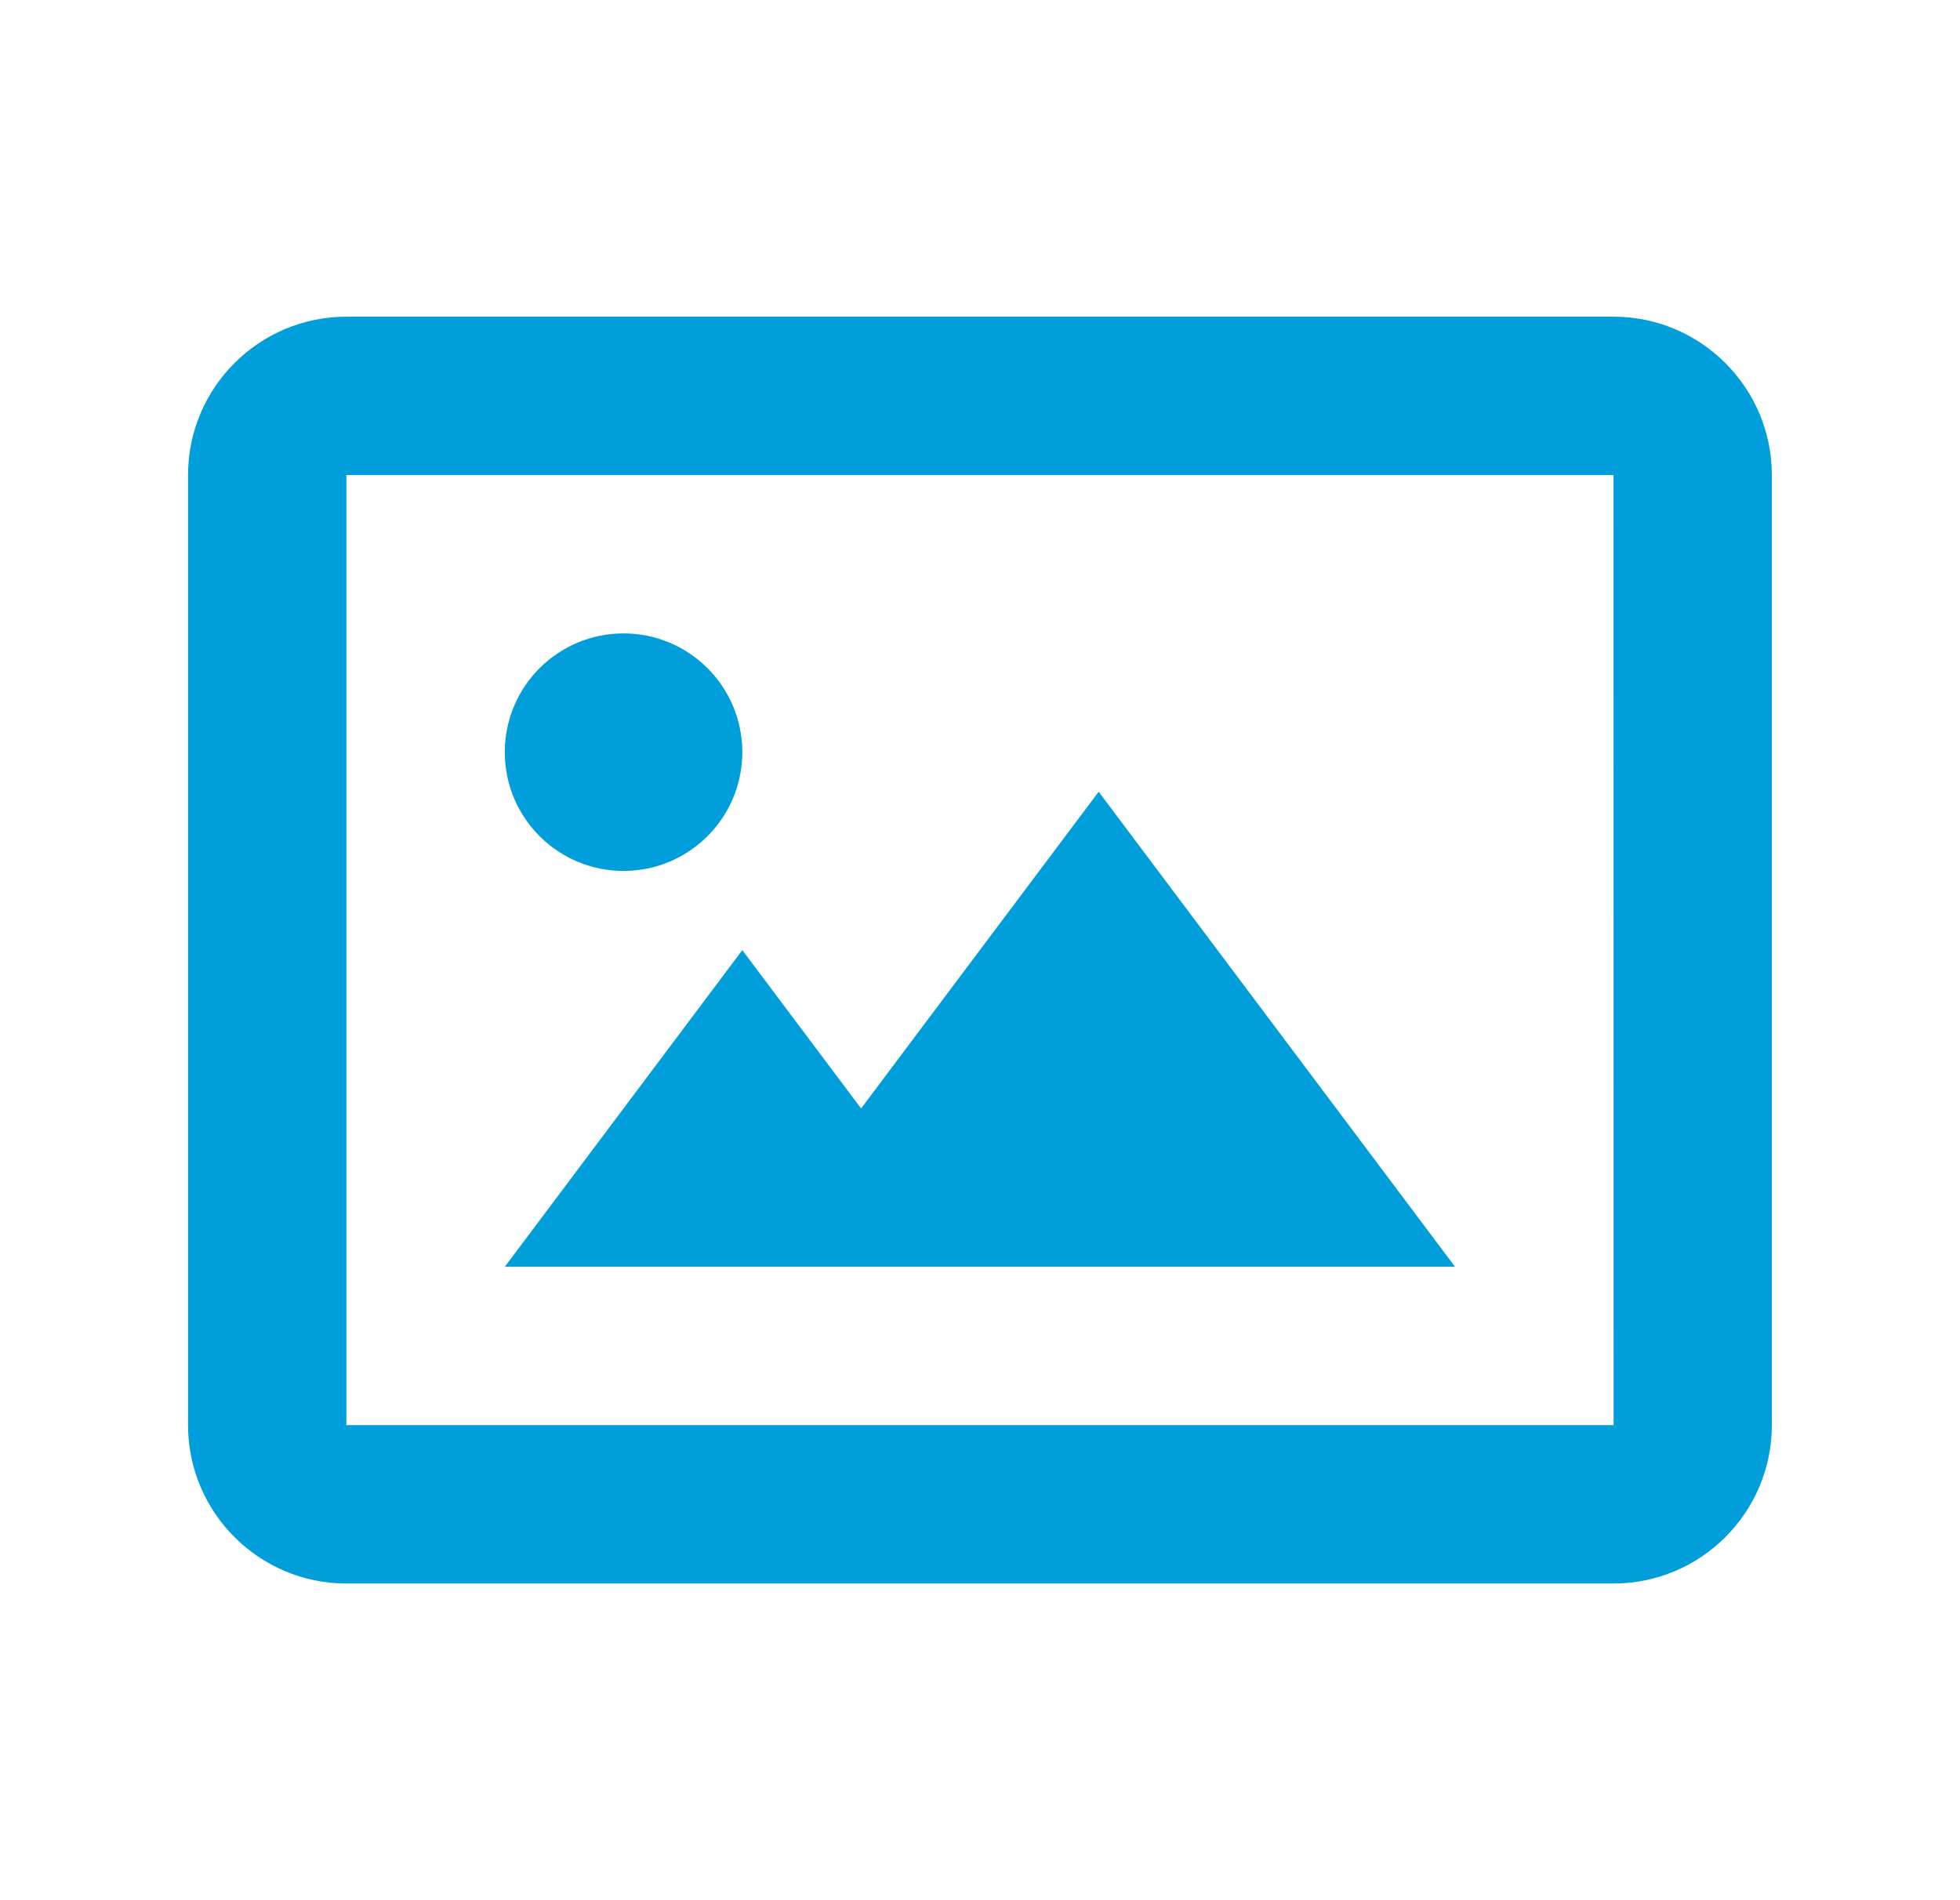
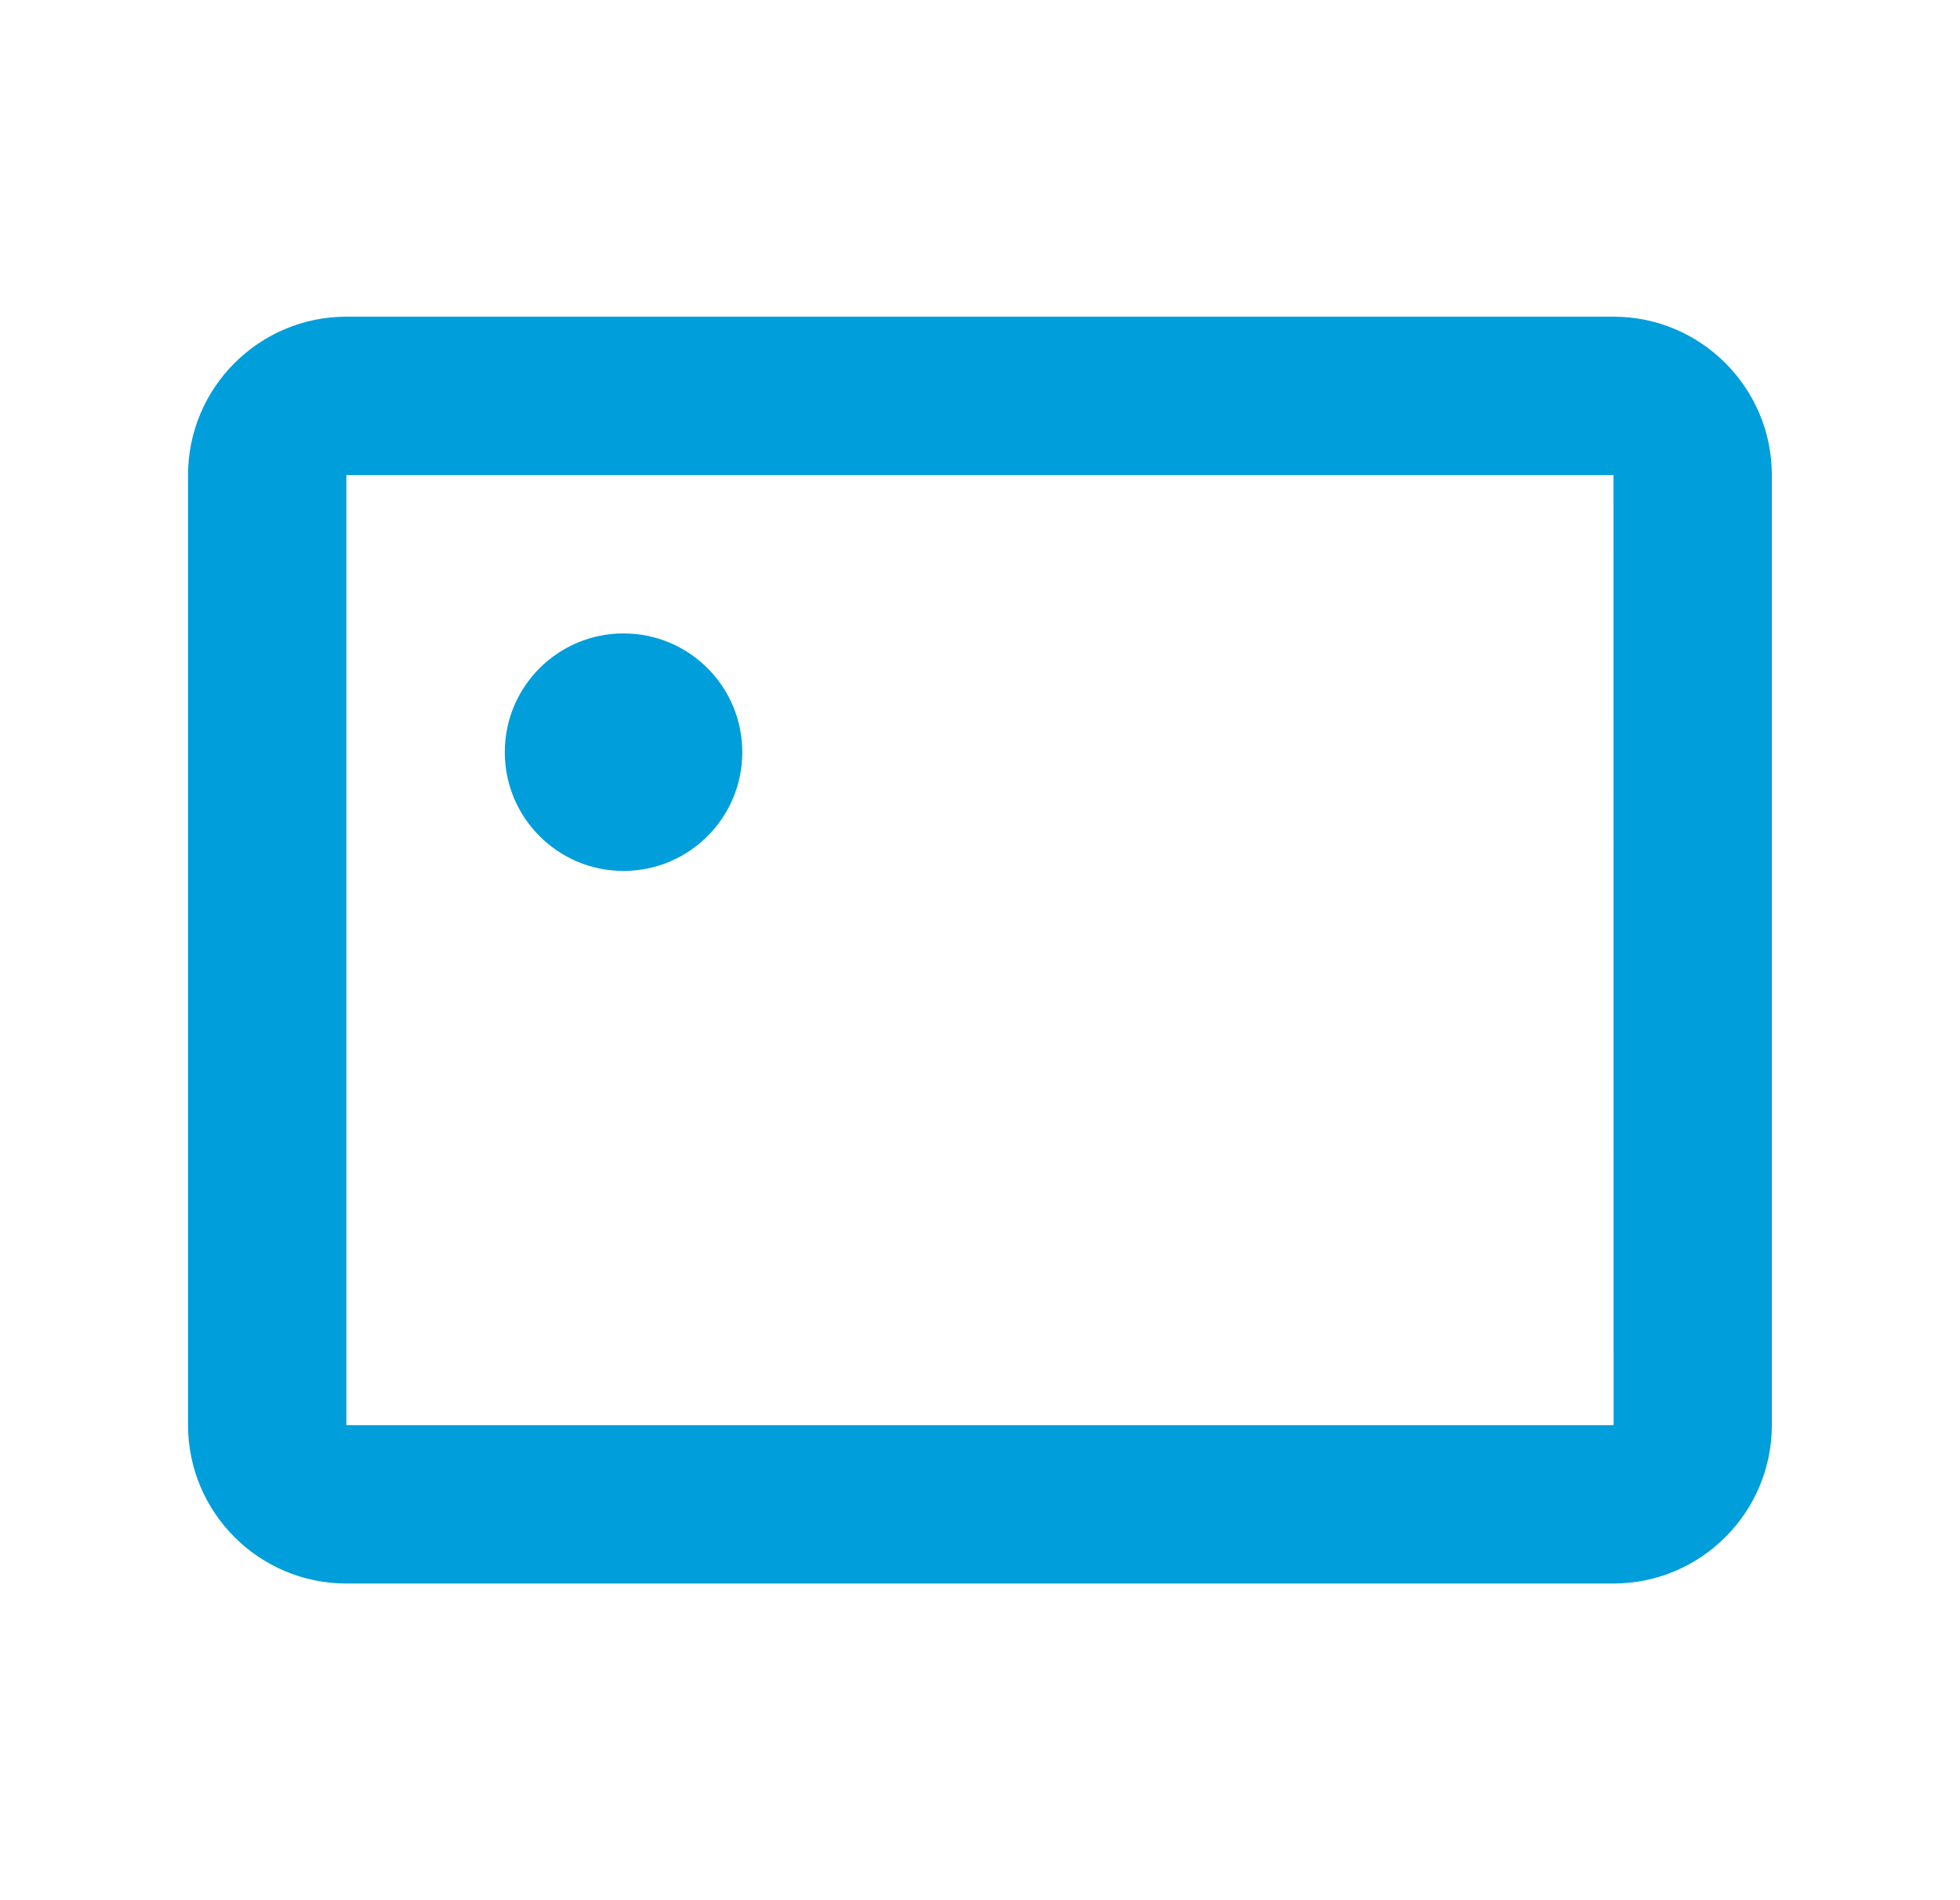
<svg xmlns="http://www.w3.org/2000/svg" width="33" height="32" viewBox="0 0 33 32" fill="none">
  <path d="M10.498 14.667C11.603 14.667 12.498 13.771 12.498 12.667C12.498 11.562 11.603 10.667 10.498 10.667C9.394 10.667 8.499 11.562 8.499 12.667C8.499 13.771 9.394 14.667 10.498 14.667Z" fill="#009EDB" />
-   <path d="M14.498 18.667L12.498 16L8.499 21.333H12.498H16.498H24.498L18.498 13.333L14.498 18.667Z" fill="#009EDB" />
  <path d="M27.166 5.333H5.832C4.362 5.333 3.166 6.529 3.166 8V24C3.166 25.471 4.362 26.667 5.832 26.667H27.166C28.636 26.667 29.832 25.471 29.832 24V8C29.832 6.529 28.636 5.333 27.166 5.333ZM5.832 24V8H27.166L27.168 24H5.832Z" fill="#009EDB" />
</svg>